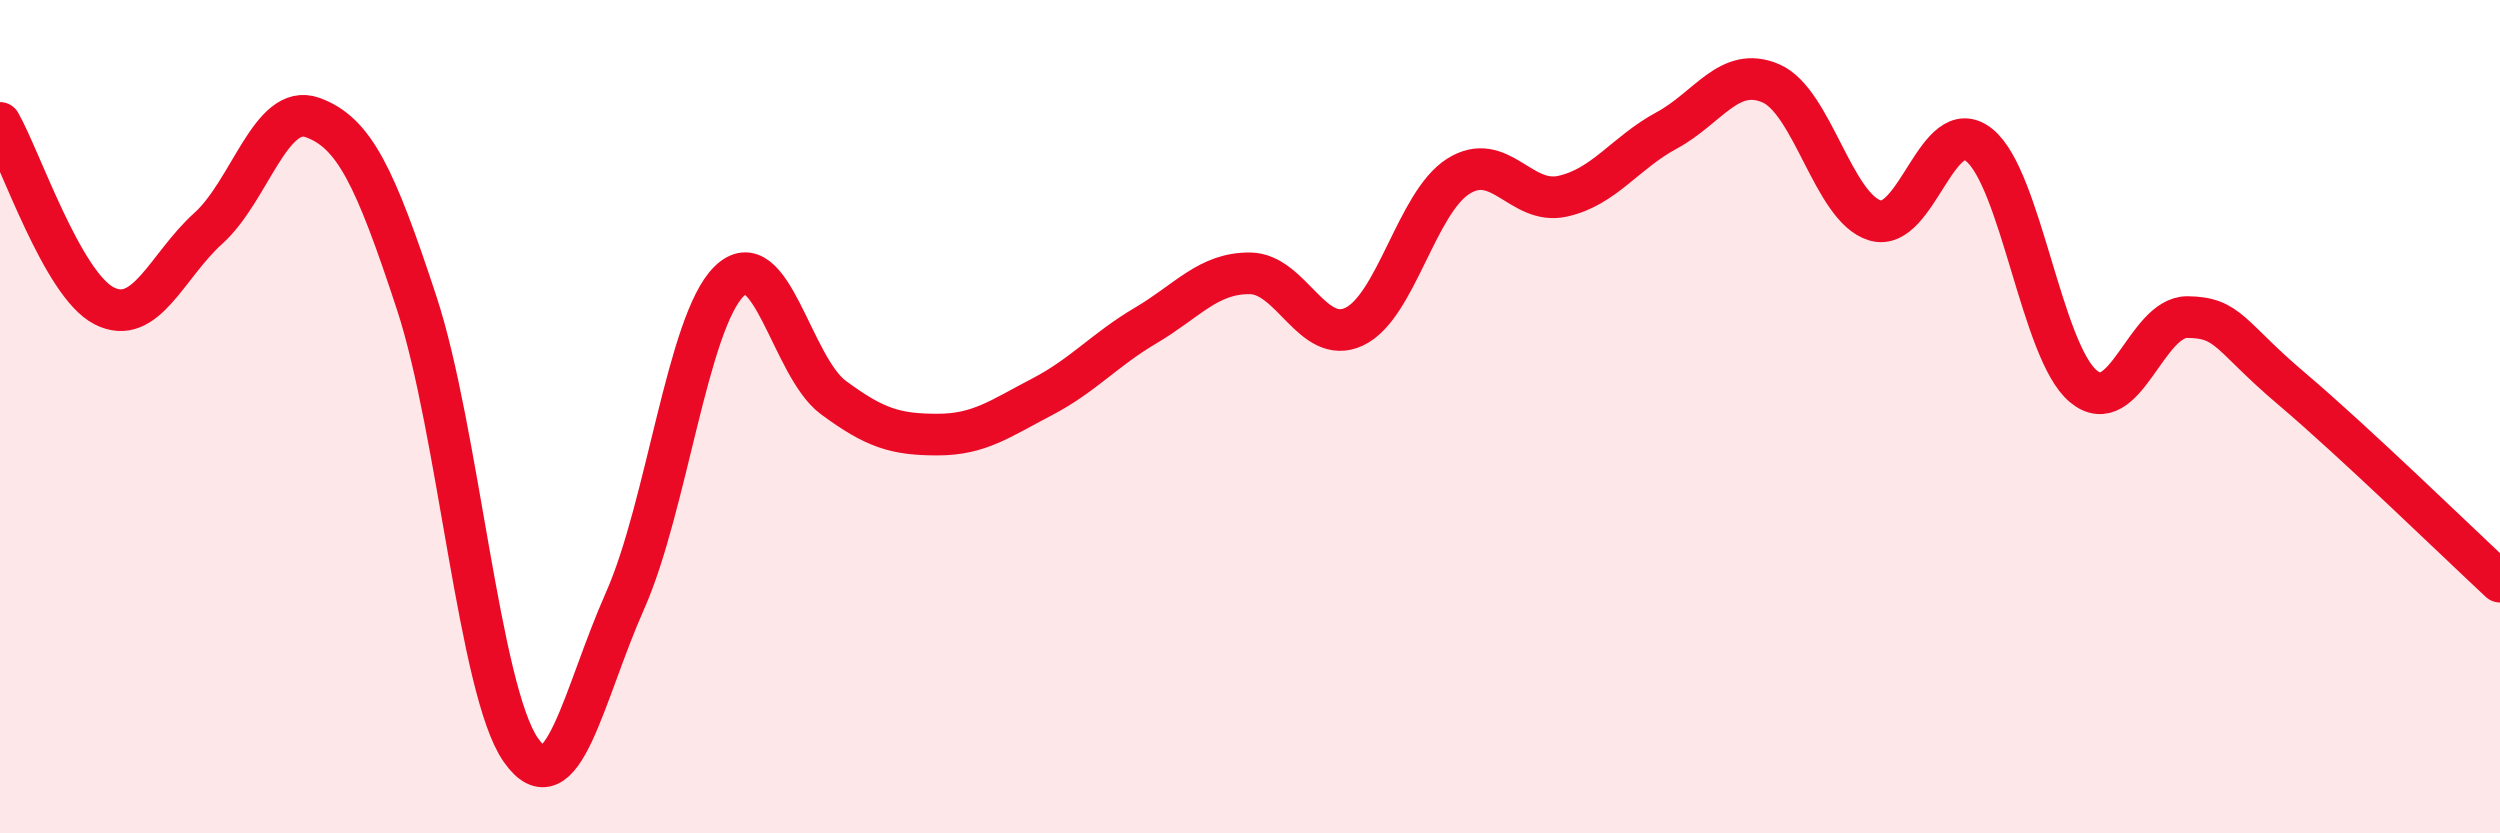
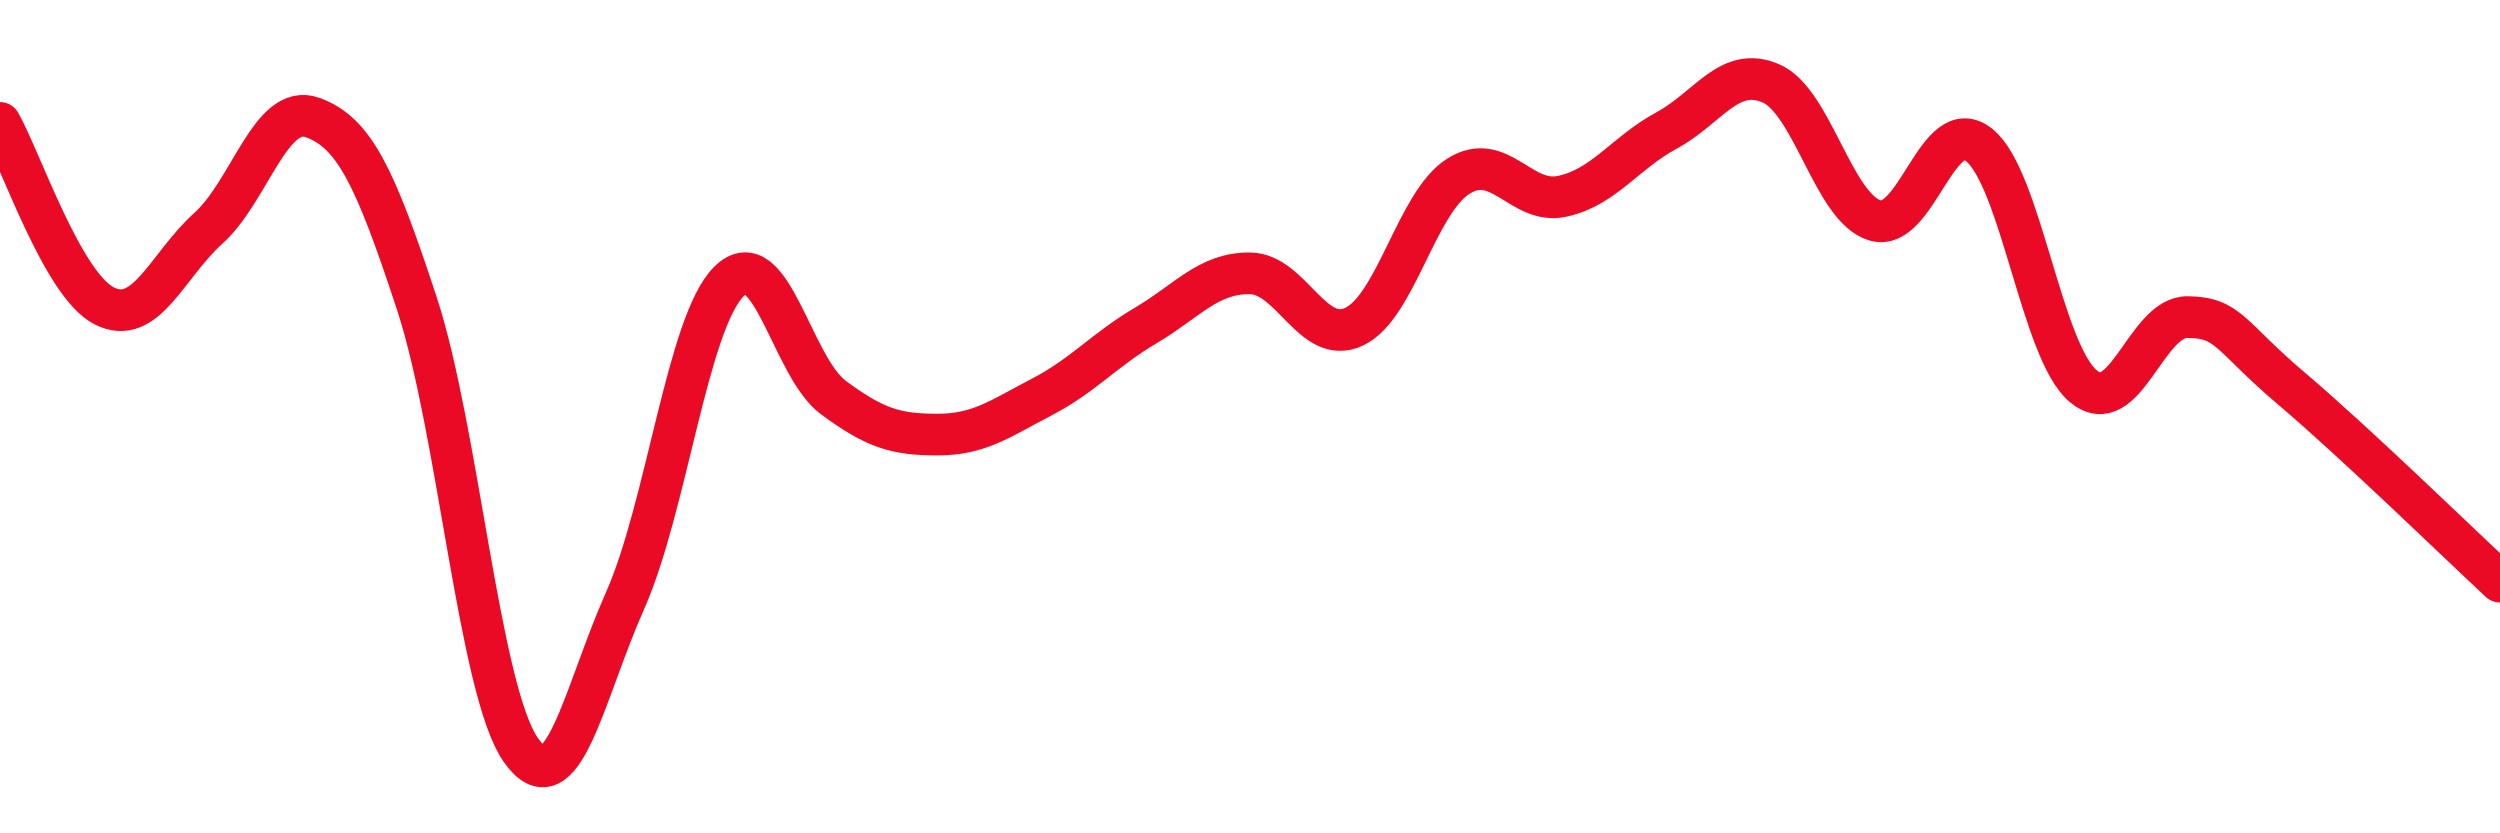
<svg xmlns="http://www.w3.org/2000/svg" width="60" height="20" viewBox="0 0 60 20">
-   <path d="M 0,2.95 C 0.5,3.83 1.5,6.83 2.5,7.34 C 3.5,7.85 4,6.38 5,5.48 C 6,4.58 6.5,2.46 7.5,2.82 C 8.5,3.18 9,4.23 10,7.27 C 11,10.31 11.5,16.57 12.5,18 C 13.5,19.43 14,16.67 15,14.42 C 16,12.17 16.5,7.73 17.5,6.75 C 18.5,5.77 19,8.8 20,9.54 C 21,10.28 21.5,10.43 22.5,10.43 C 23.5,10.43 24,10.05 25,9.53 C 26,9.01 26.5,8.4 27.5,7.81 C 28.5,7.22 29,6.55 30,6.56 C 31,6.57 31.5,8.31 32.5,7.84 C 33.5,7.37 34,4.86 35,4.23 C 36,3.6 36.5,4.93 37.5,4.71 C 38.5,4.49 39,3.67 40,3.13 C 41,2.59 41.5,1.57 42.5,2 C 43.5,2.43 44,4.99 45,5.29 C 46,5.59 46.5,2.68 47.5,3.48 C 48.5,4.28 49,8.44 50,9.27 C 51,10.1 51.5,7.6 52.5,7.61 C 53.5,7.62 53.5,8.06 55,9.33 C 56.5,10.6 59,13.03 60,13.96L60 20L0 20Z" fill="#EB0A25" opacity="0.1" stroke-linecap="round" stroke-linejoin="round" />
  <path d="M 0,2.95 C 0.5,3.83 1.5,6.83 2.5,7.34 C 3.5,7.85 4,6.38 5,5.48 C 6,4.58 6.5,2.46 7.5,2.82 C 8.5,3.18 9,4.23 10,7.27 C 11,10.31 11.5,16.57 12.5,18 C 13.5,19.43 14,16.67 15,14.42 C 16,12.17 16.5,7.73 17.5,6.75 C 18.5,5.77 19,8.8 20,9.54 C 21,10.28 21.5,10.43 22.5,10.43 C 23.5,10.43 24,10.05 25,9.53 C 26,9.01 26.5,8.4 27.5,7.81 C 28.5,7.22 29,6.55 30,6.56 C 31,6.57 31.5,8.31 32.5,7.84 C 33.5,7.37 34,4.86 35,4.23 C 36,3.6 36.5,4.93 37.5,4.71 C 38.5,4.49 39,3.67 40,3.13 C 41,2.59 41.5,1.57 42.5,2 C 43.5,2.43 44,4.99 45,5.29 C 46,5.59 46.5,2.68 47.5,3.48 C 48.5,4.28 49,8.44 50,9.27 C 51,10.1 51.5,7.6 52.5,7.61 C 53.5,7.62 53.5,8.06 55,9.33 C 56.5,10.6 59,13.03 60,13.96" stroke="#EB0A25" stroke-width="1" fill="none" stroke-linecap="round" stroke-linejoin="round" />
</svg>